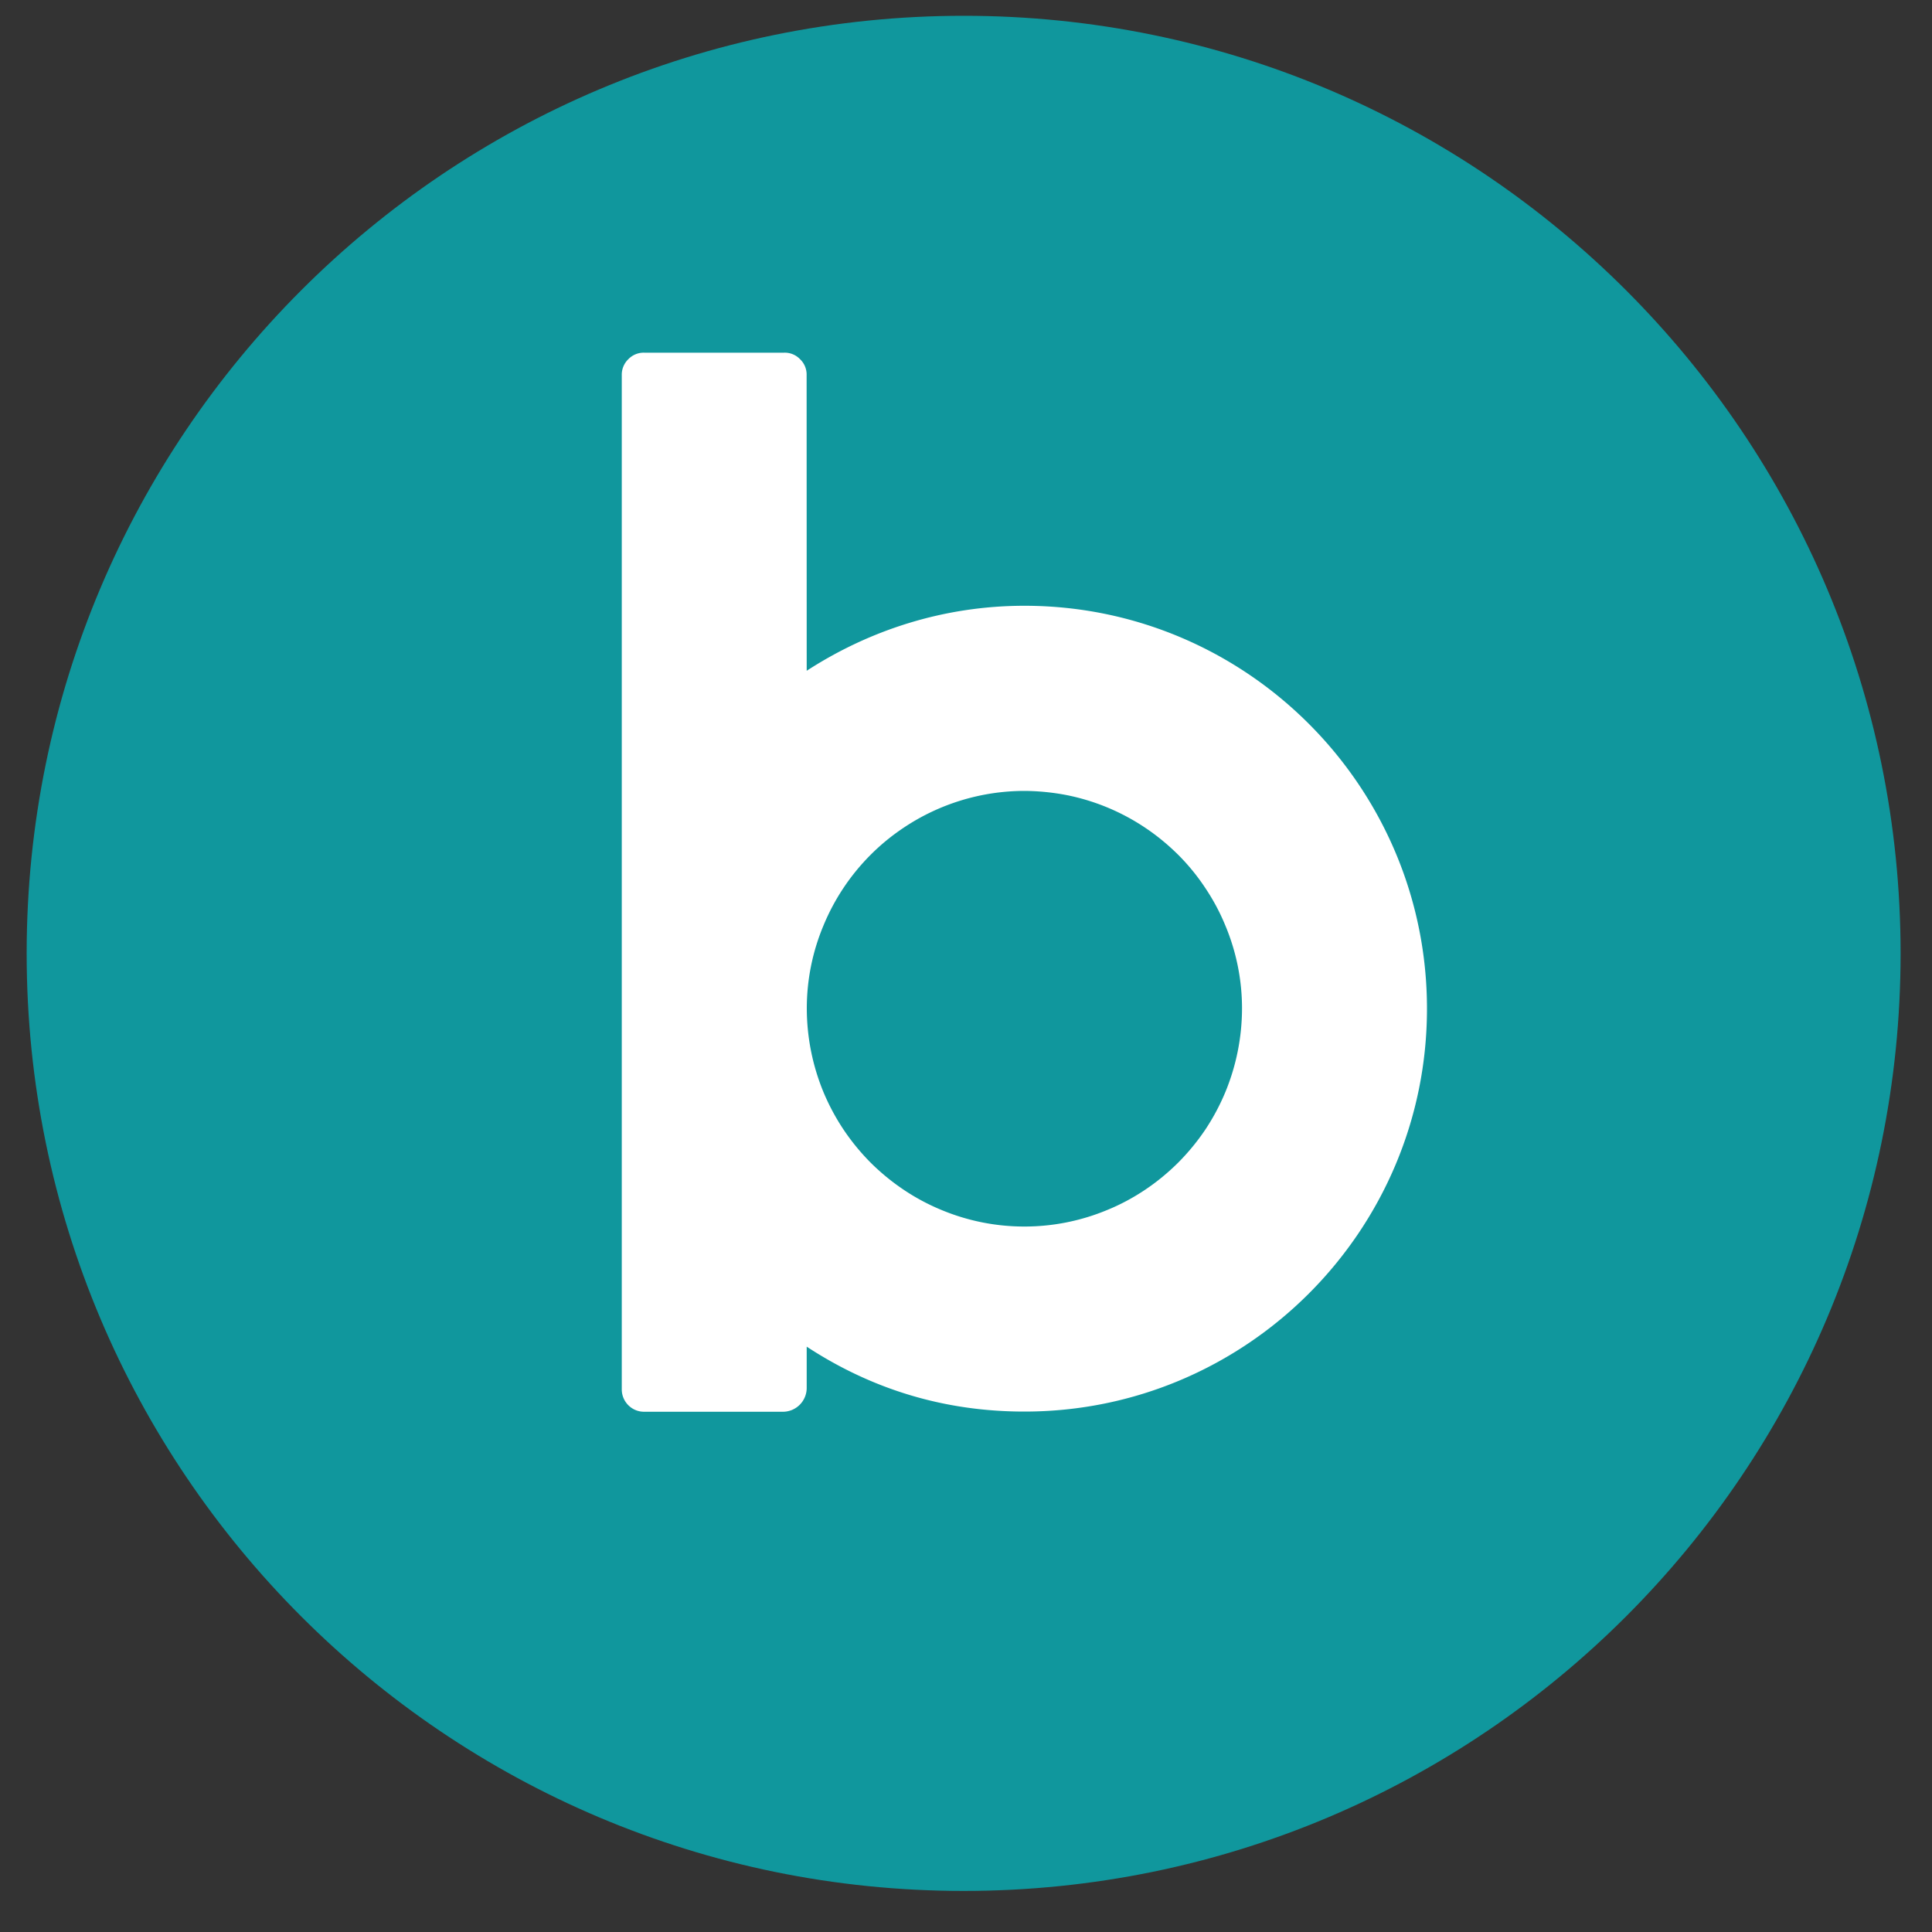
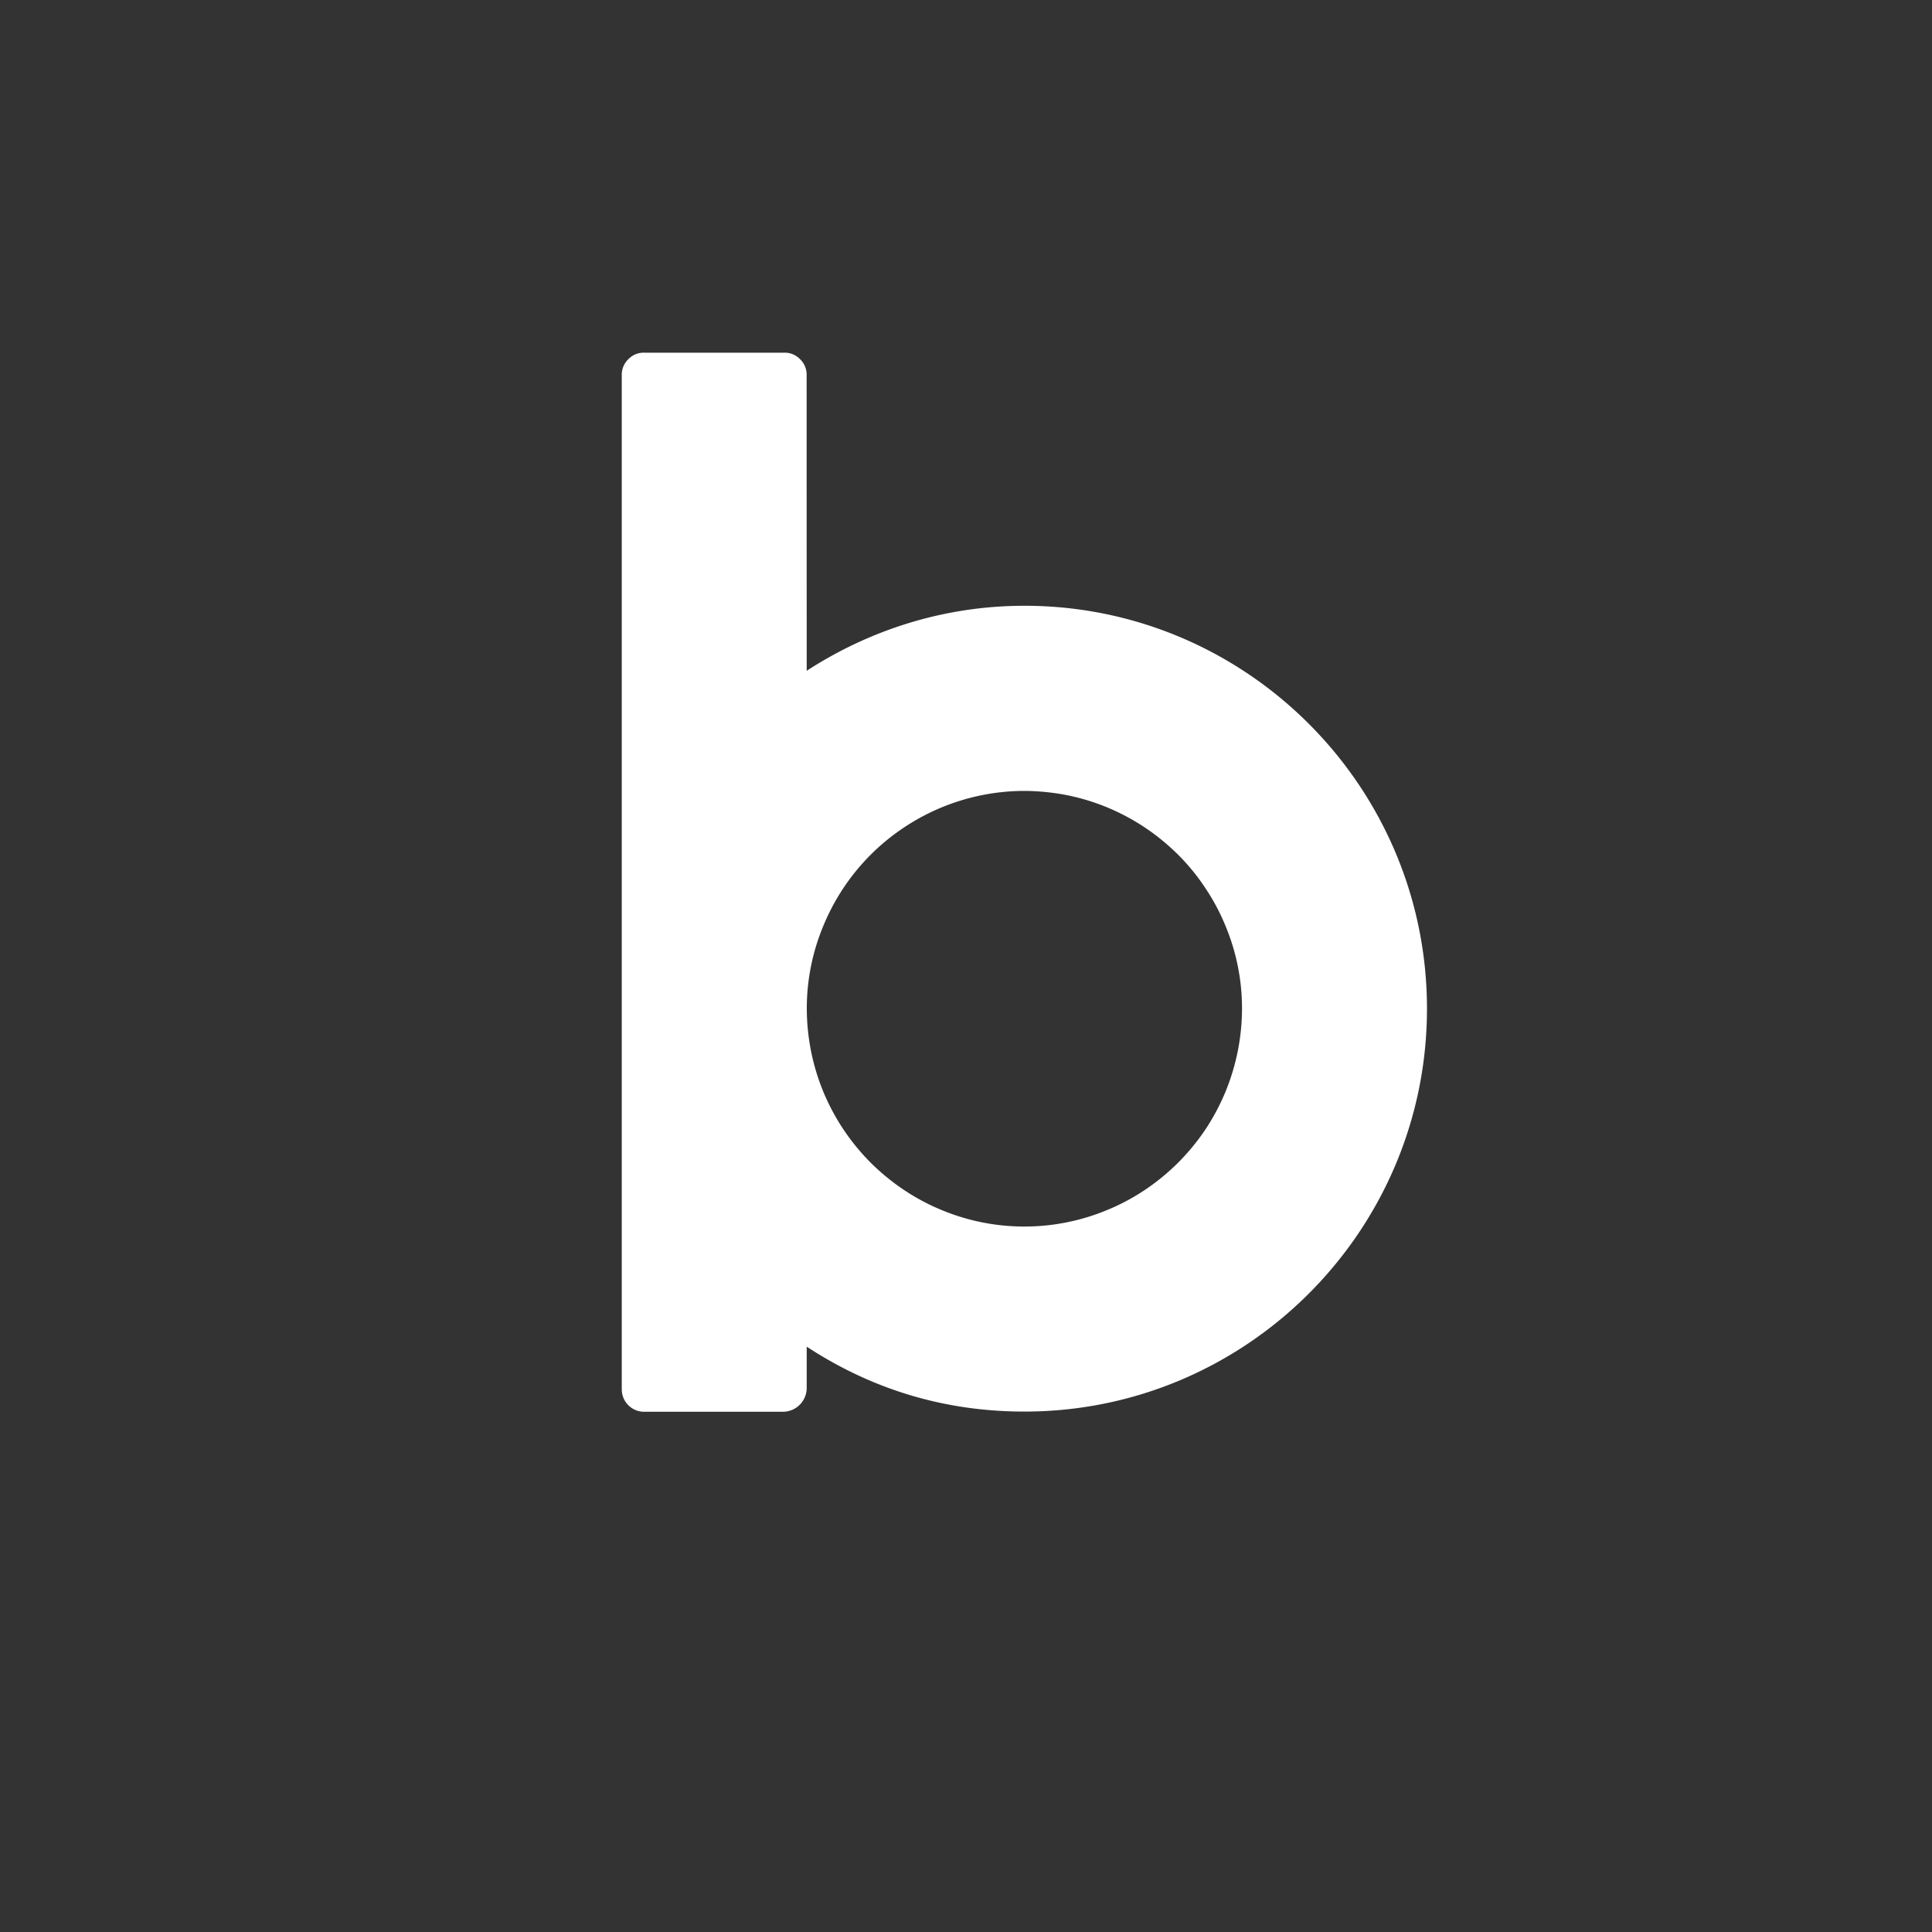
<svg xmlns="http://www.w3.org/2000/svg" width="100" viewBox="0 0 75 75" height="100" version="1.0">
  <rect x="0" y="0" width="75" height="75" fill="#333333" stroke="none" />
  <defs>
    <clipPath id="a">
      <path d="M1.035.61h72.746v72.796H1.035Zm0 0" />
    </clipPath>
  </defs>
  <g clip-path="url(#a)">
-     <path fill="#10979d" d="M37.41 73.406c20.086 0 36.371-16.297 36.371-36.394 0-20.106-16.285-36.399-36.37-36.399-20.09 0-36.376 16.293-36.376 36.399 0 20.097 16.285 36.394 36.375 36.394Zm0 0" />
-   </g>
+     </g>
  <path fill="#fff" d="M55.395 39.156c0-8.62-7.008-15.64-15.625-15.64-3.122 0-6.012.941-8.454 2.523v-.023l-.003-11.457a.82.82 0 0 0-.254-.614.82.82 0 0 0-.614-.254h-5.441a.826.826 0 0 0-.613.254.834.834 0 0 0-.254.614v39.375c0 .48.386.87.867.87h5.387a.925.925 0 0 0 .925-.925v-1.602c2.567 1.68 5.387 2.52 8.454 2.52 8.617 0 15.625-7.016 15.625-15.64Zm-7.18 0a8.543 8.543 0 0 1-.645 3.234 8.6 8.6 0 0 1-.78 1.462c-.31.46-.661.886-1.052 1.28-.394.391-.82.743-1.281 1.052-.46.308-.945.57-1.457.78a8.354 8.354 0 0 1-3.23.65 8.354 8.354 0 0 1-3.234-.648 8.299 8.299 0 0 1-1.458-.782 8.692 8.692 0 0 1-1.281-1.051 8.692 8.692 0 0 1-1.05-1.281 8.601 8.601 0 0 1-.782-1.461 8.543 8.543 0 0 1-.645-3.235 8.316 8.316 0 0 1 .648-3.23 8.438 8.438 0 0 1 1.829-2.742c.394-.395.82-.743 1.281-1.051a8.44 8.44 0 0 1 4.691-1.43 8.96 8.96 0 0 1 1.645.164 8.44 8.44 0 0 1 3.043 1.266c.461.308.887.66 1.281 1.05.39.391.742.82 1.047 1.282.309.46.57.945.781 1.46a8.316 8.316 0 0 1 .649 3.231Zm0 0" />
</svg>